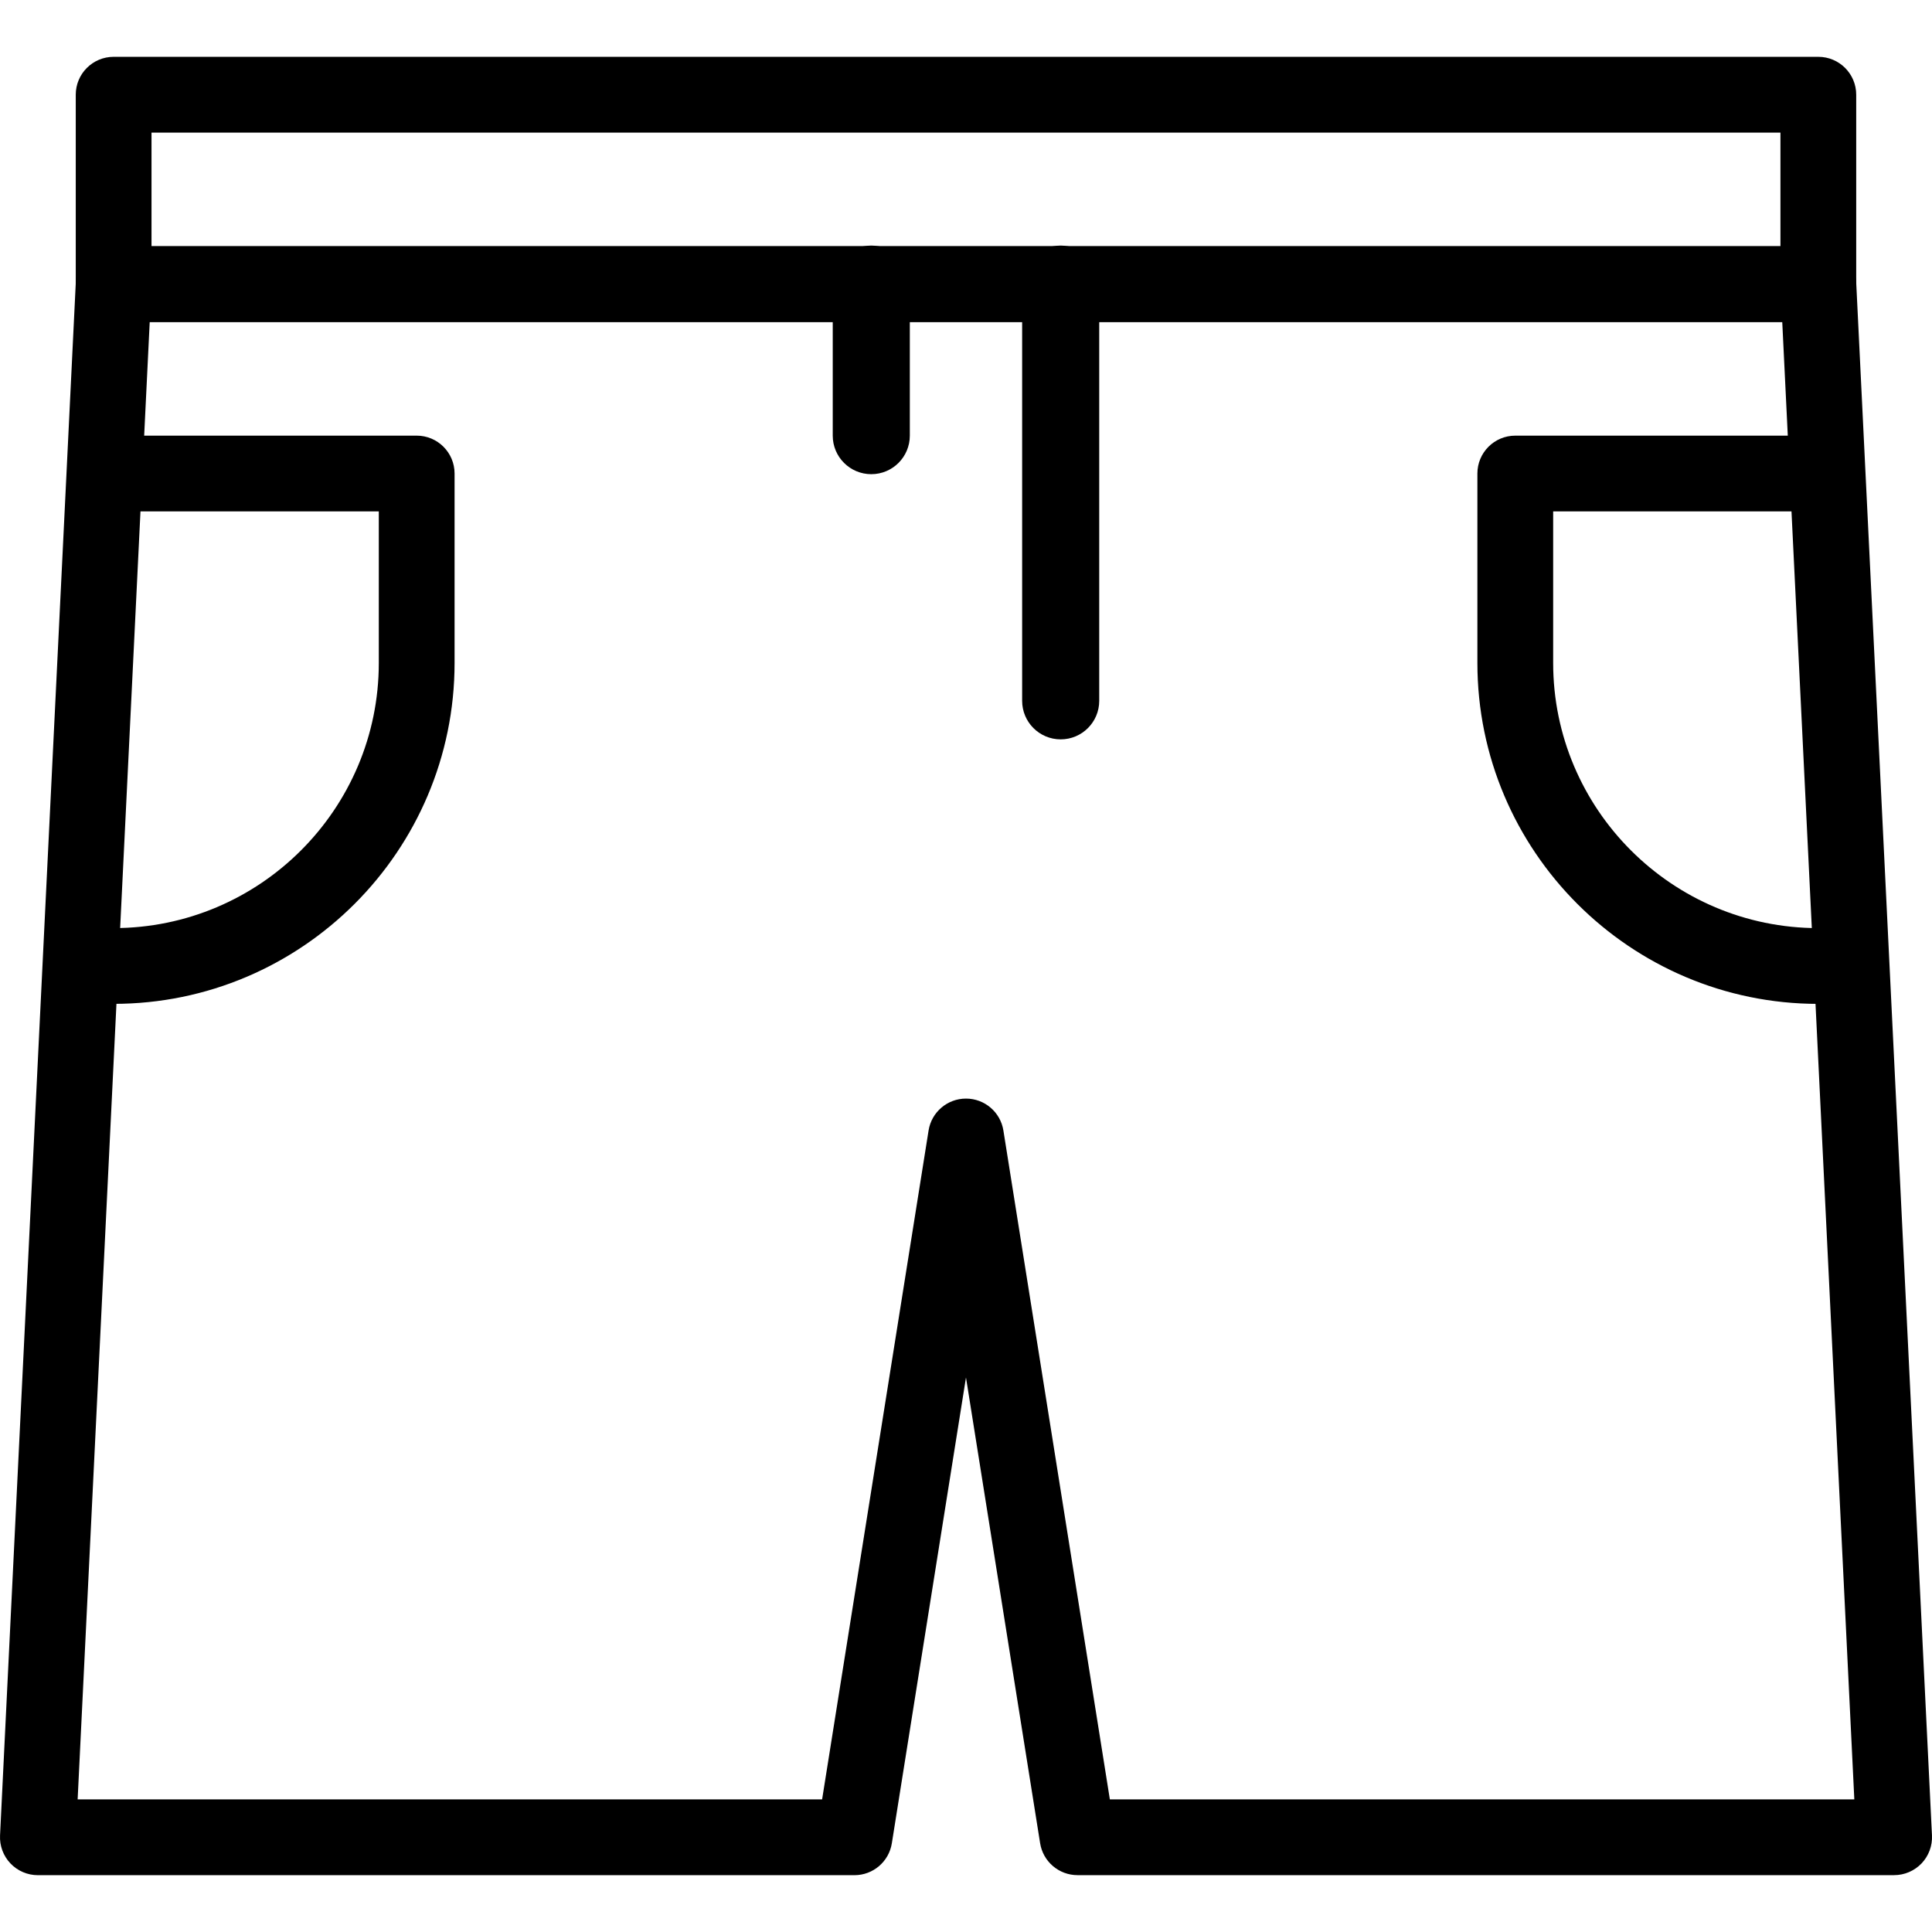
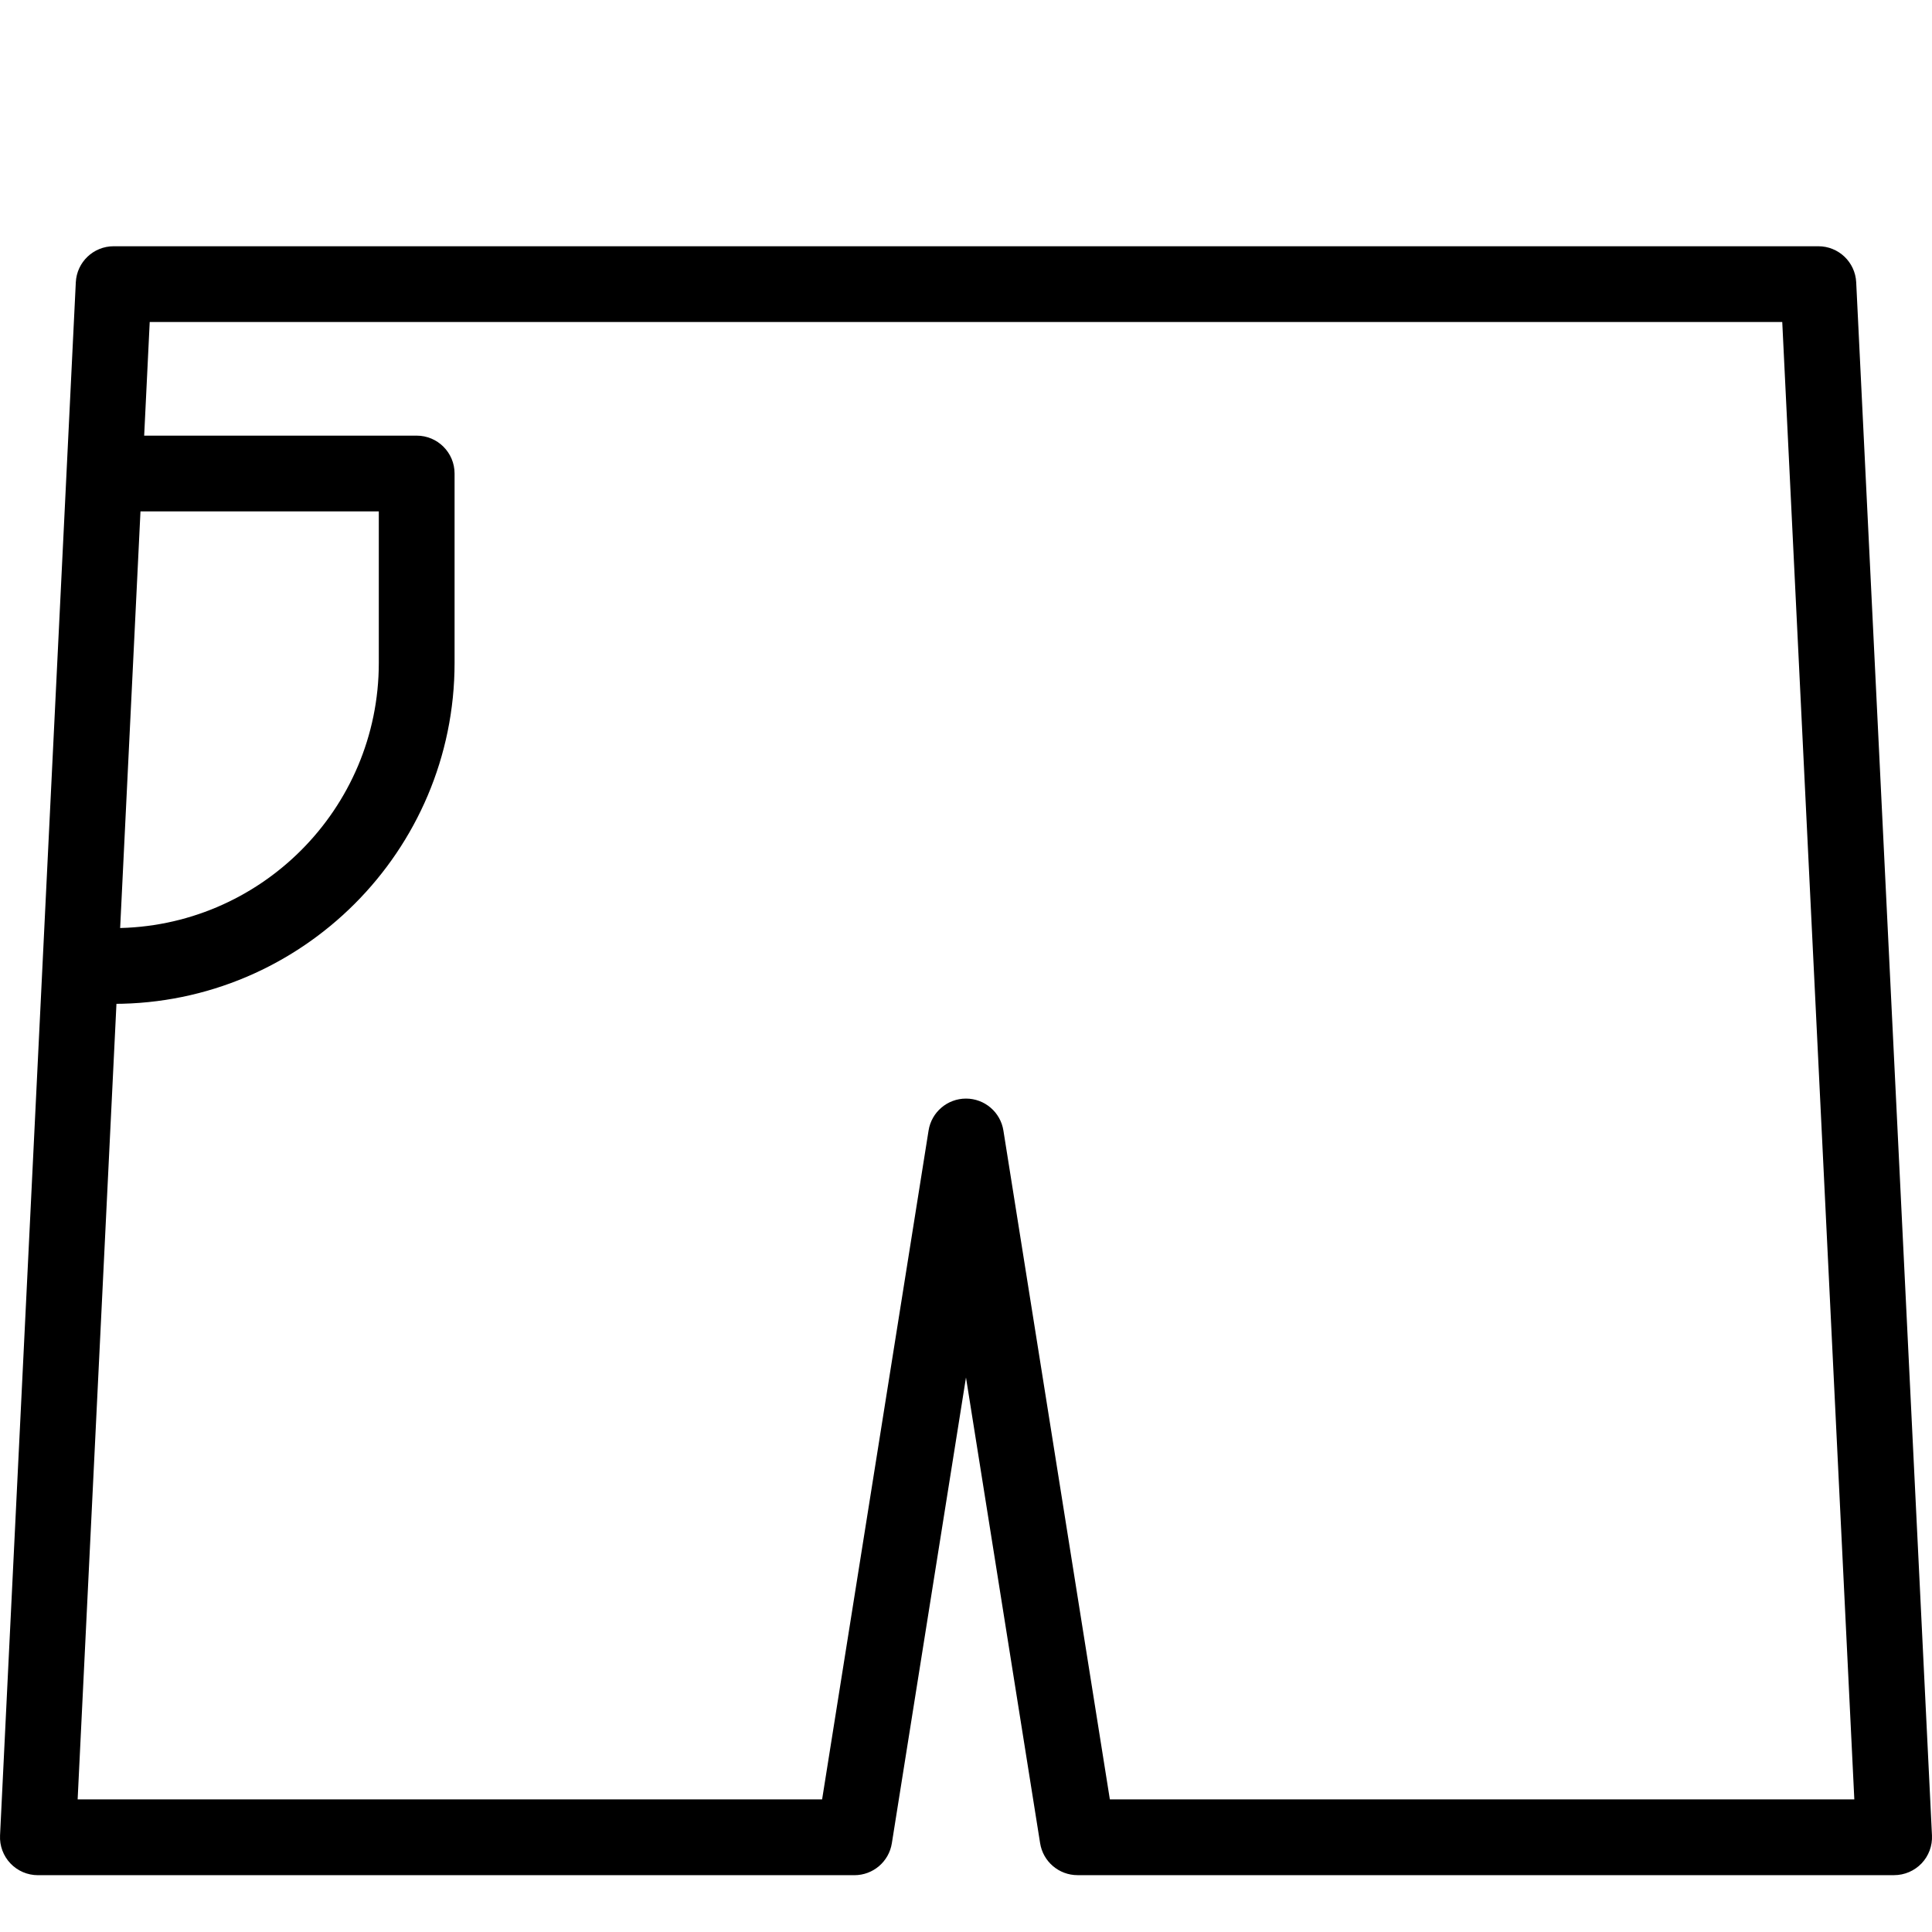
<svg xmlns="http://www.w3.org/2000/svg" version="1.1" x="0px" y="0px" viewBox="0 0 174.081 174.081" style="enable-background:new 0 0 174.081 174.081;" xml:space="preserve">
  <g>
    <g>
-       <path d="M163.839,5.12h-153.6c-1.884,0-3.413,1.529-3.413,3.413V25.6c0,1.884,1.529,3.413,3.413,3.413h153.6    c1.884,0,3.413-1.529,3.413-3.413V8.533C167.252,6.649,165.723,5.12,163.839,5.12z M160.426,22.187H13.652v-10.24h146.773V22.187z    " />
-     </g>
+       </g>
  </g>
  <g>
    <g>
      <path d="M167.251,25.434c-0.089-1.818-1.589-3.246-3.41-3.246h-153.6c-1.821,0-3.321,1.428-3.41,3.246L0.004,165.381    c-0.046,0.934,0.294,1.845,0.937,2.521c0.643,0.676,1.538,1.06,2.471,1.06h73.576c1.678,0,3.108-1.22,3.371-2.878l6.68-41.967    l6.68,41.965c0.263,1.657,1.693,2.877,3.371,2.877h73.576c0.934,0,1.828-0.384,2.475-1.058c0.643-0.676,0.983-1.587,0.937-2.521    L167.251,25.434z M100.003,162.133l-9.593-60.269c-0.263-1.657-1.693-2.877-3.371-2.877s-3.108,1.22-3.371,2.877l-9.593,60.269    H6.996l6.494-133.12h147.098l6.494,133.12H100.003z" />
    </g>
  </g>
  <g>
    <g>
-       <path d="M95.572,22.127c-1.918,0-3.473,1.555-3.473,3.473v37.547c0,1.918,1.555,3.473,3.473,3.473s3.473-1.555,3.473-3.473V25.6    C99.045,23.682,97.491,22.127,95.572,22.127z" />
-     </g>
+       </g>
  </g>
  <g>
    <g>
-       <path d="M78.506,22.127c-1.918,0-3.473,1.555-3.473,3.473v13.653c0,1.918,1.555,3.473,3.473,3.473s3.473-1.555,3.473-3.473V25.6    C81.979,23.682,80.424,22.127,78.506,22.127z" />
-     </g>
+       </g>
  </g>
  <g>
    <g>
      <path d="M37.546,39.253H10.239c-1.884,0-3.413,1.529-3.413,3.413s1.529,3.413,3.413,3.413h23.893v13.653    c0,13.175-10.718,23.893-23.893,23.893c-1.884,0-3.413,1.529-3.413,3.413s1.529,3.413,3.413,3.413    c16.939,0,30.72-13.781,30.72-30.72V42.667C40.959,40.782,39.43,39.253,37.546,39.253z" />
    </g>
  </g>
  <g>
    <g>
-       <path d="M163.839,83.627c-13.175,0-23.893-10.718-23.893-23.893V46.08h23.893c1.884,0,3.413-1.529,3.413-3.413    s-1.529-3.413-3.413-3.413h-27.307c-1.884,0-3.413,1.529-3.413,3.413v17.067c0,16.939,13.781,30.72,30.72,30.72    c1.884,0,3.413-1.529,3.413-3.413S165.723,83.627,163.839,83.627z" />
-     </g>
+       </g>
  </g>
</svg>